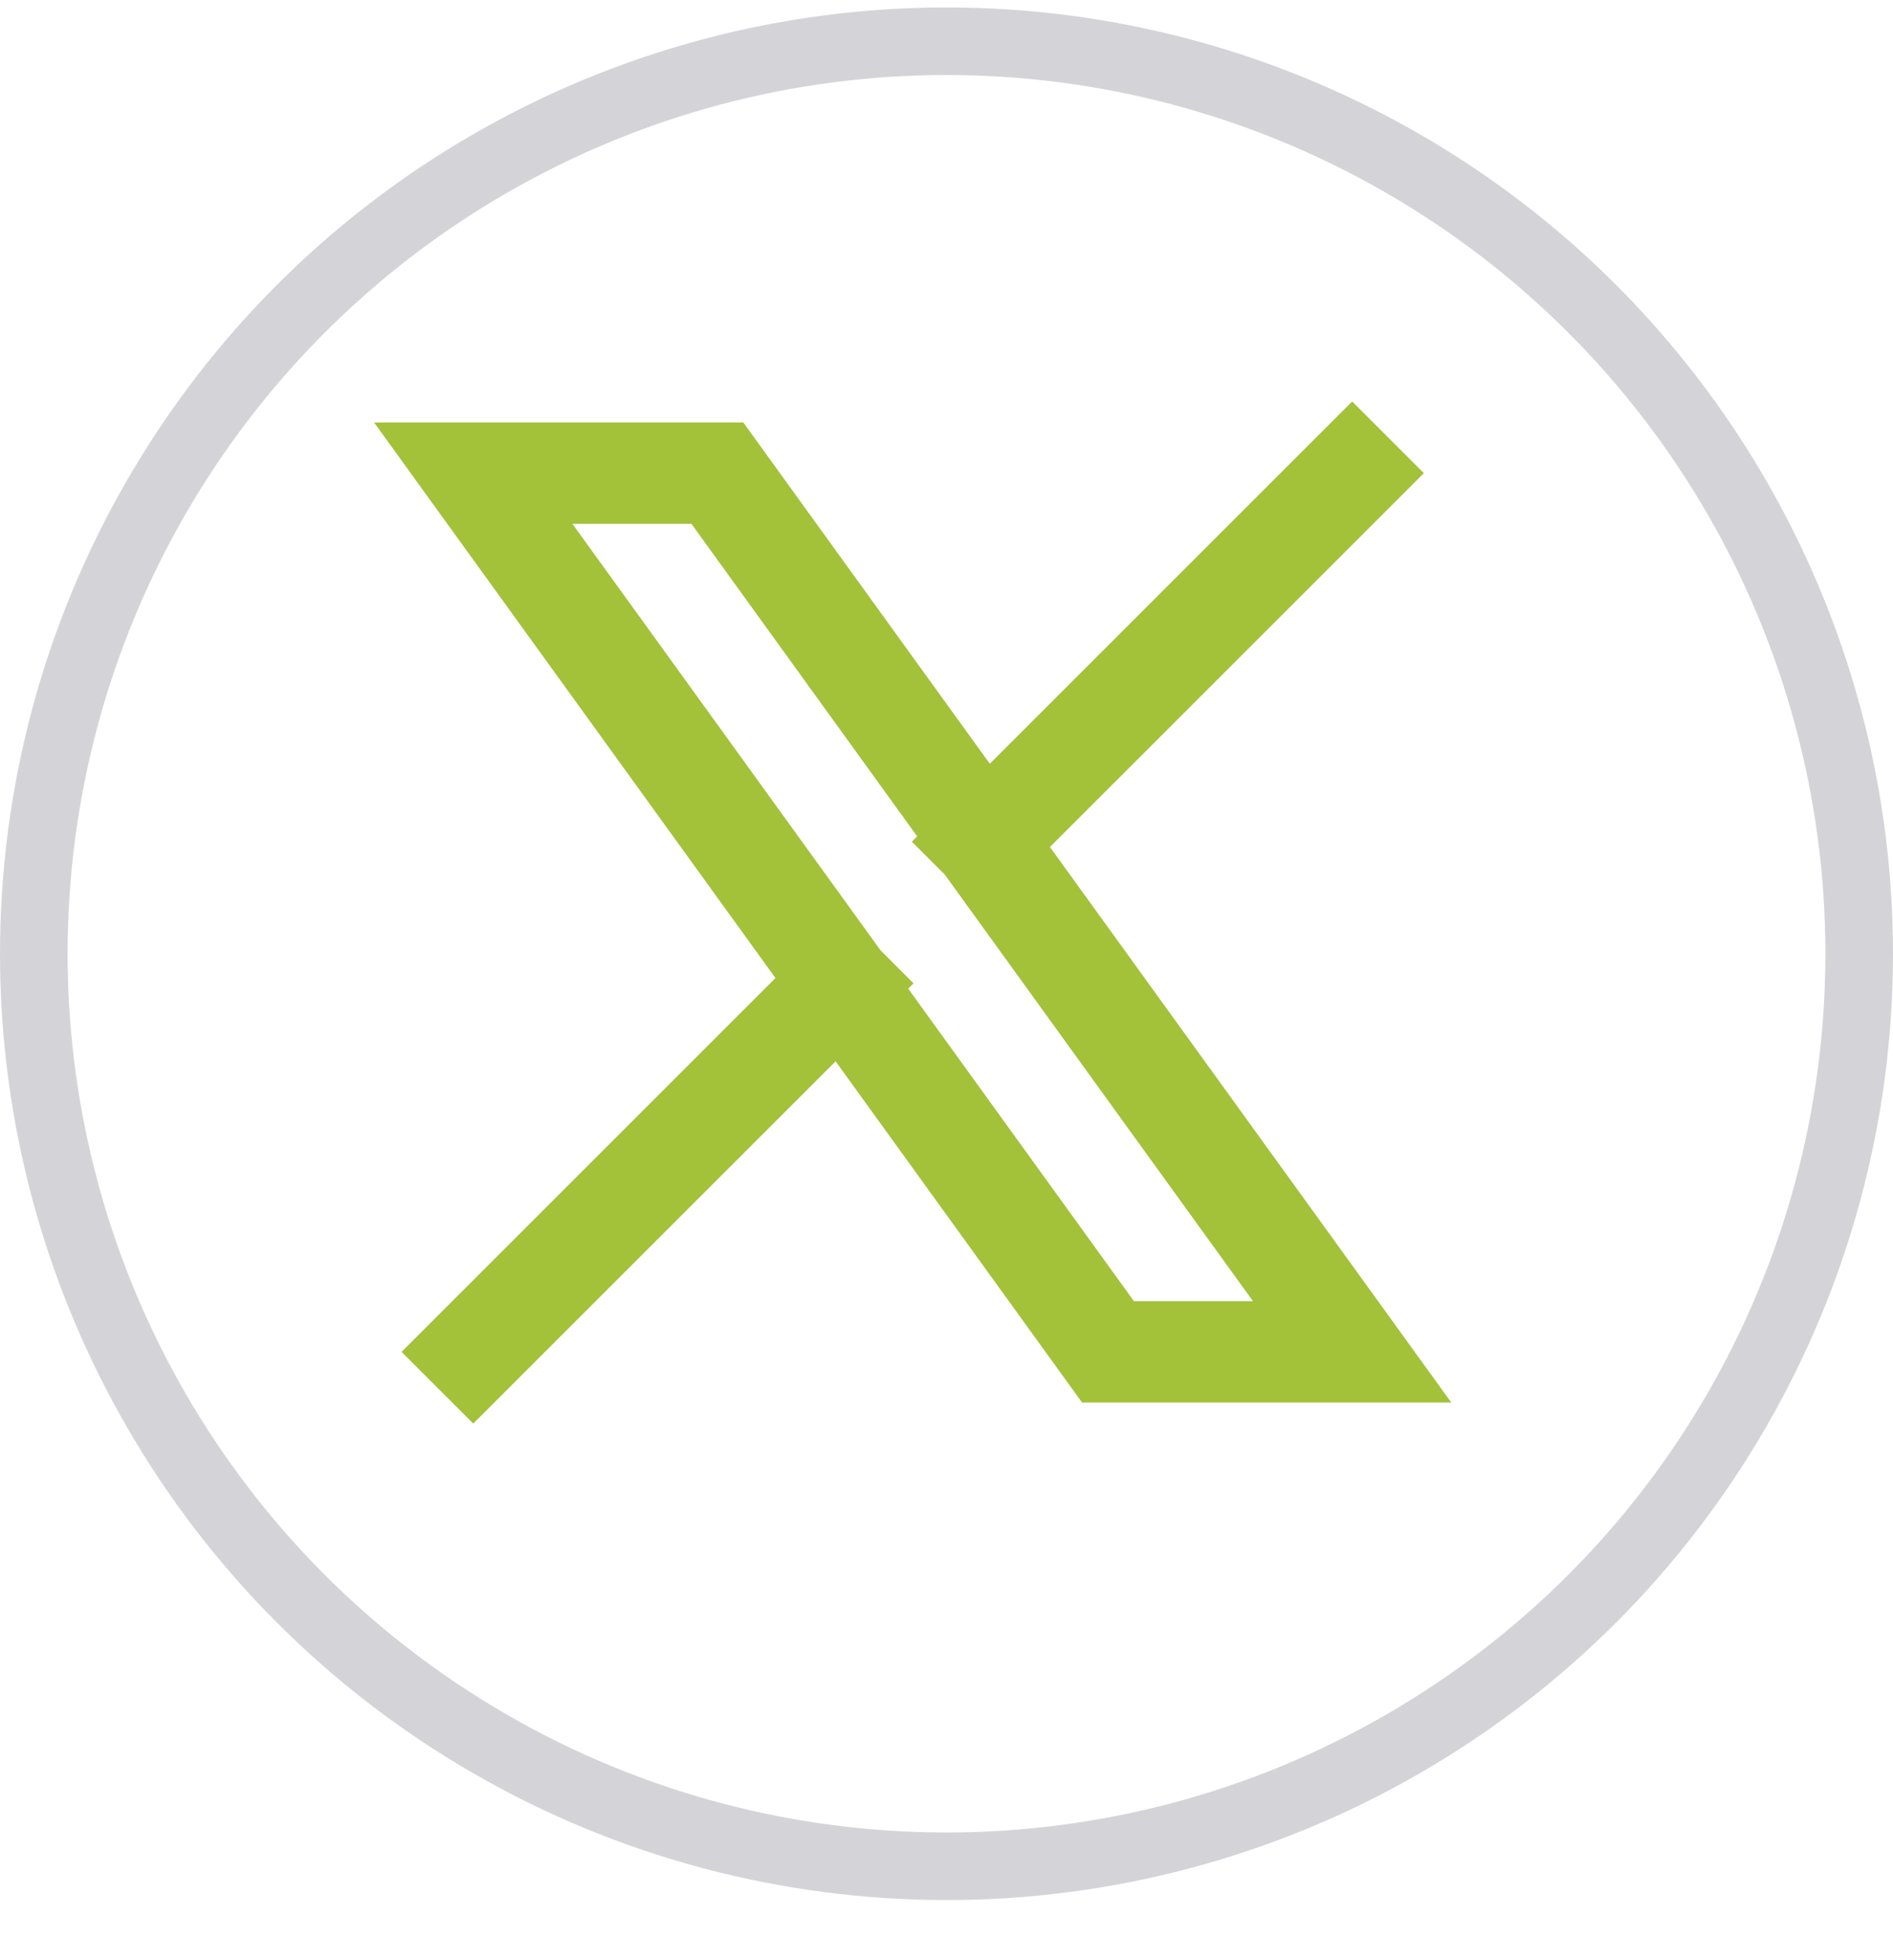
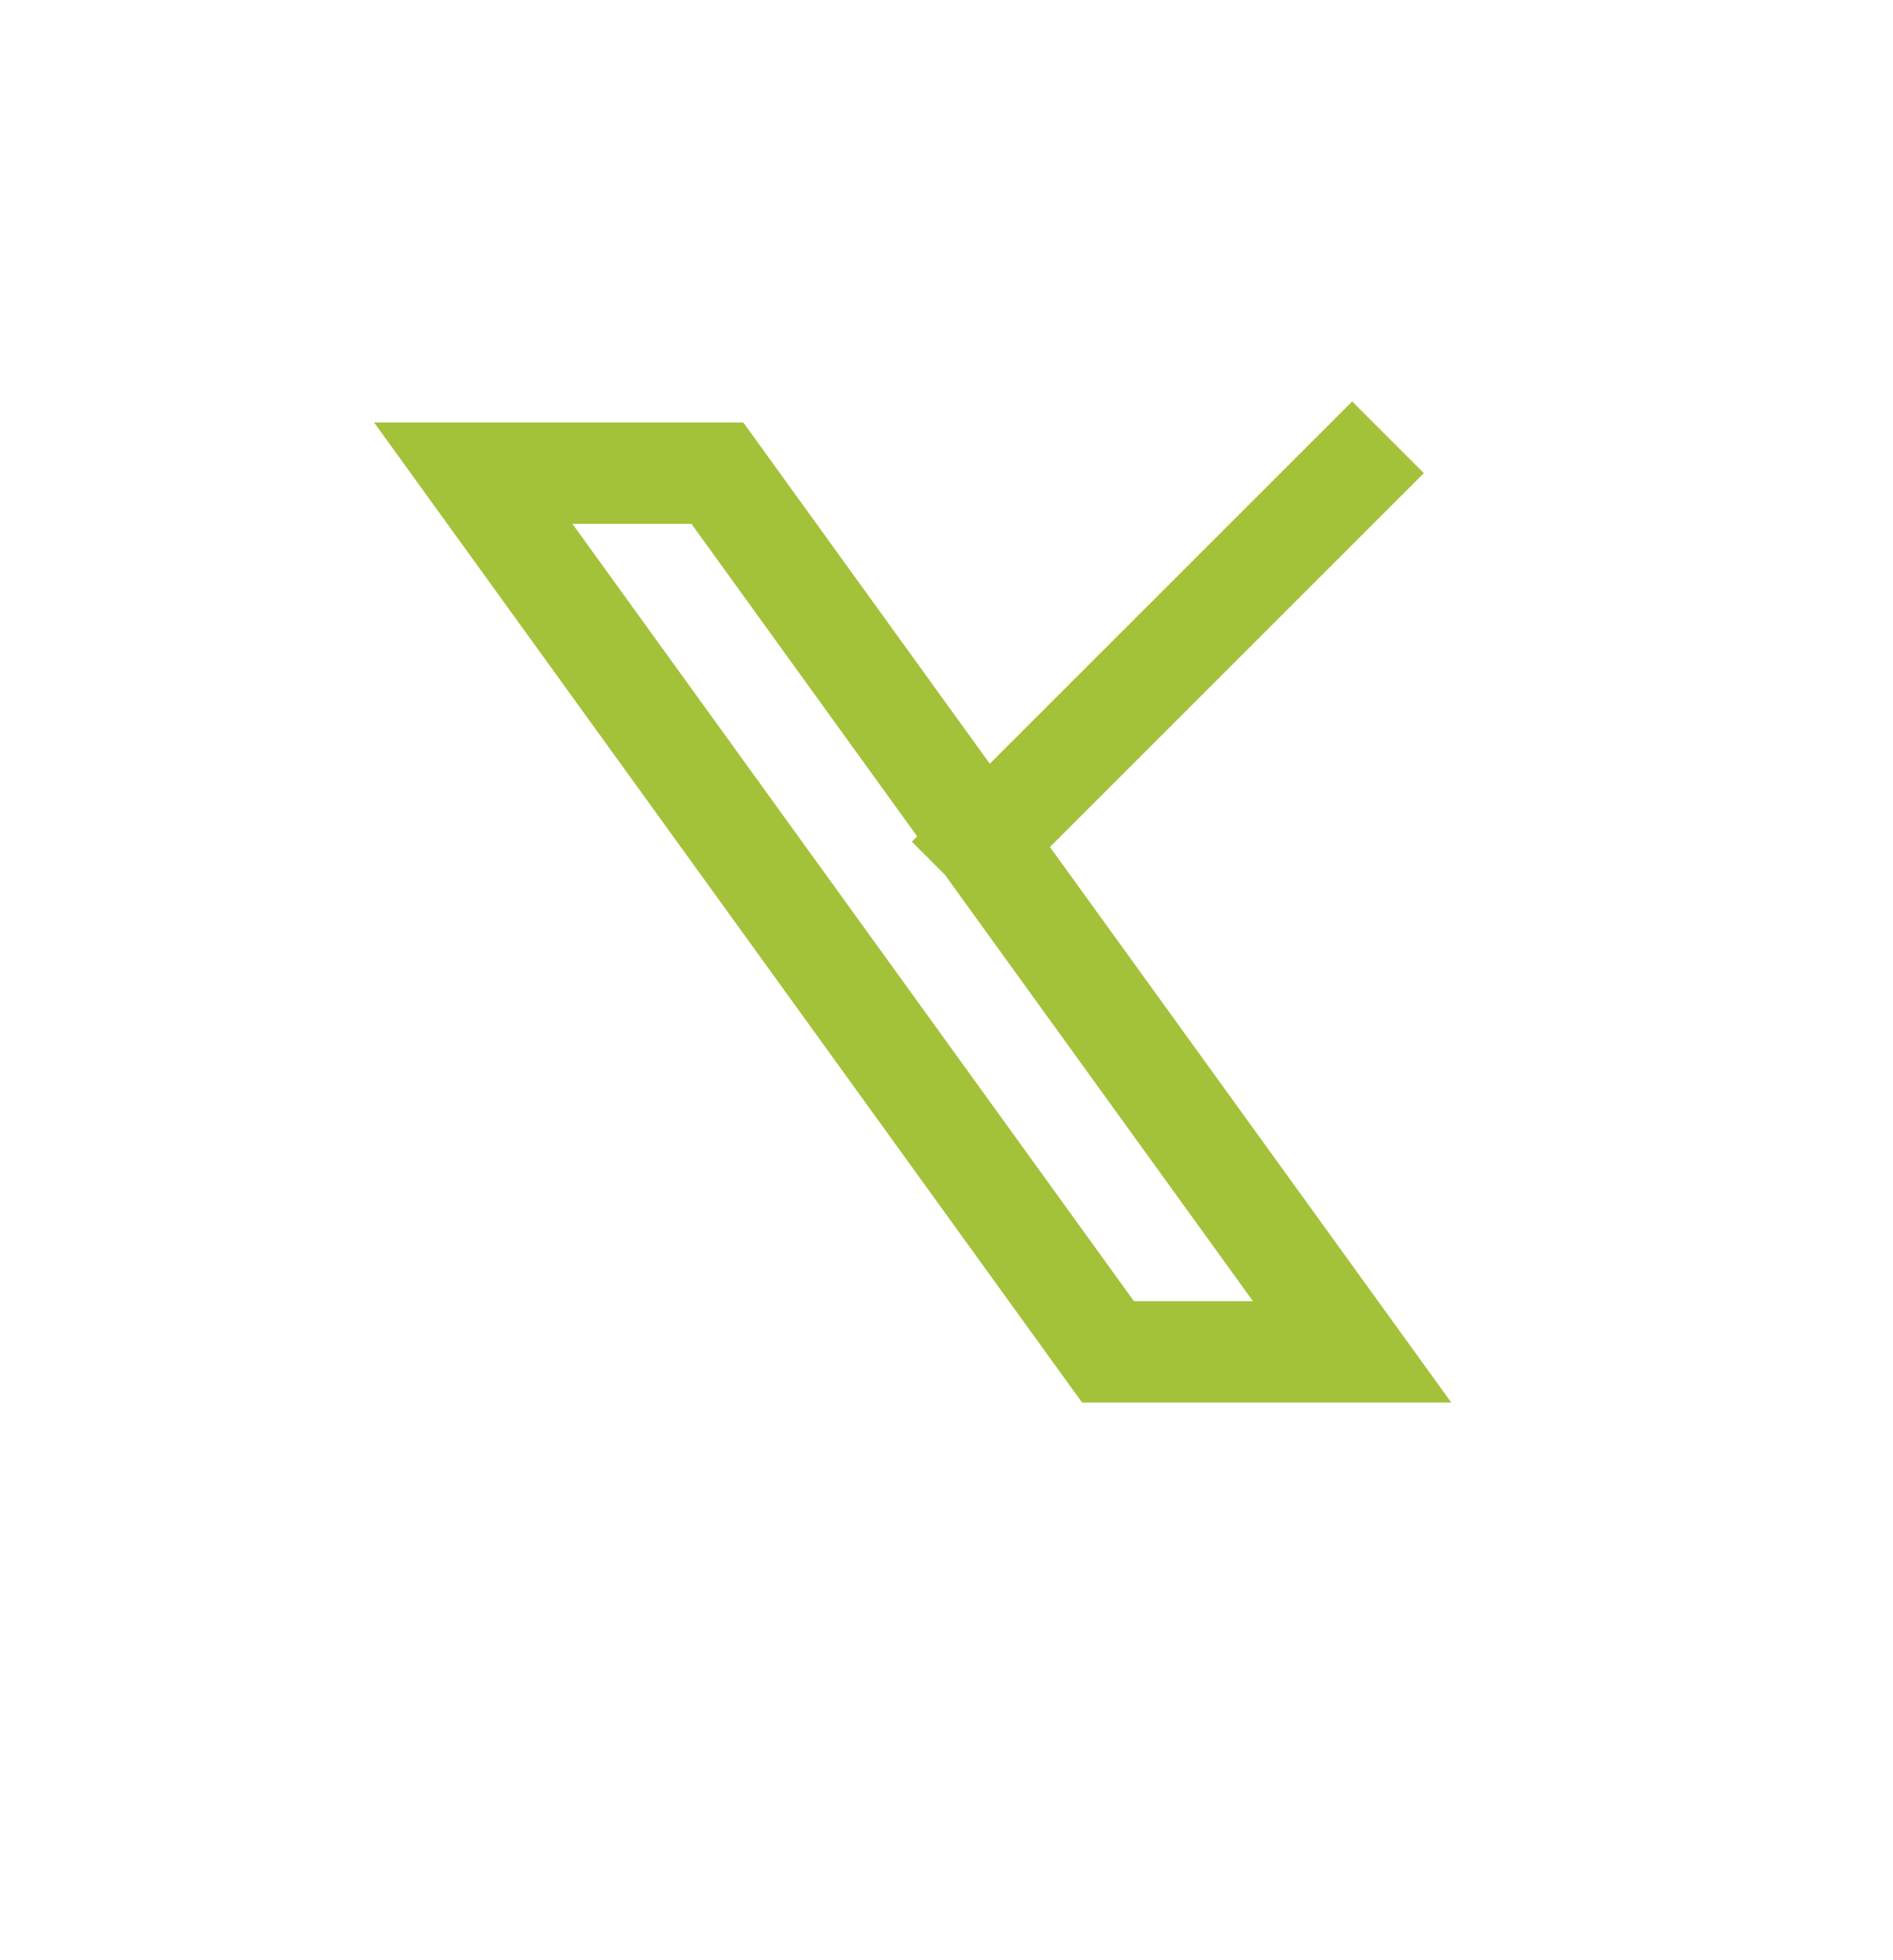
<svg xmlns="http://www.w3.org/2000/svg" width="28" height="29" viewBox="0 0 28 29" fill="none">
-   <path d="M7 20L12.452 14.548M12.452 14.548L7 7H10.611L14.548 12.452M12.452 14.548L16.389 20H20L14.548 12.452M20 7L14.548 12.452" stroke="#A4C13A" stroke-width="1.5" stroke-linecap="square" />
-   <circle cx="14" cy="14.11" r="13.5" stroke="#D4D4D8" />
+   <path d="M7 20M12.452 14.548L7 7H10.611L14.548 12.452M12.452 14.548L16.389 20H20L14.548 12.452M20 7L14.548 12.452" stroke="#A4C13A" stroke-width="1.5" stroke-linecap="square" />
</svg>